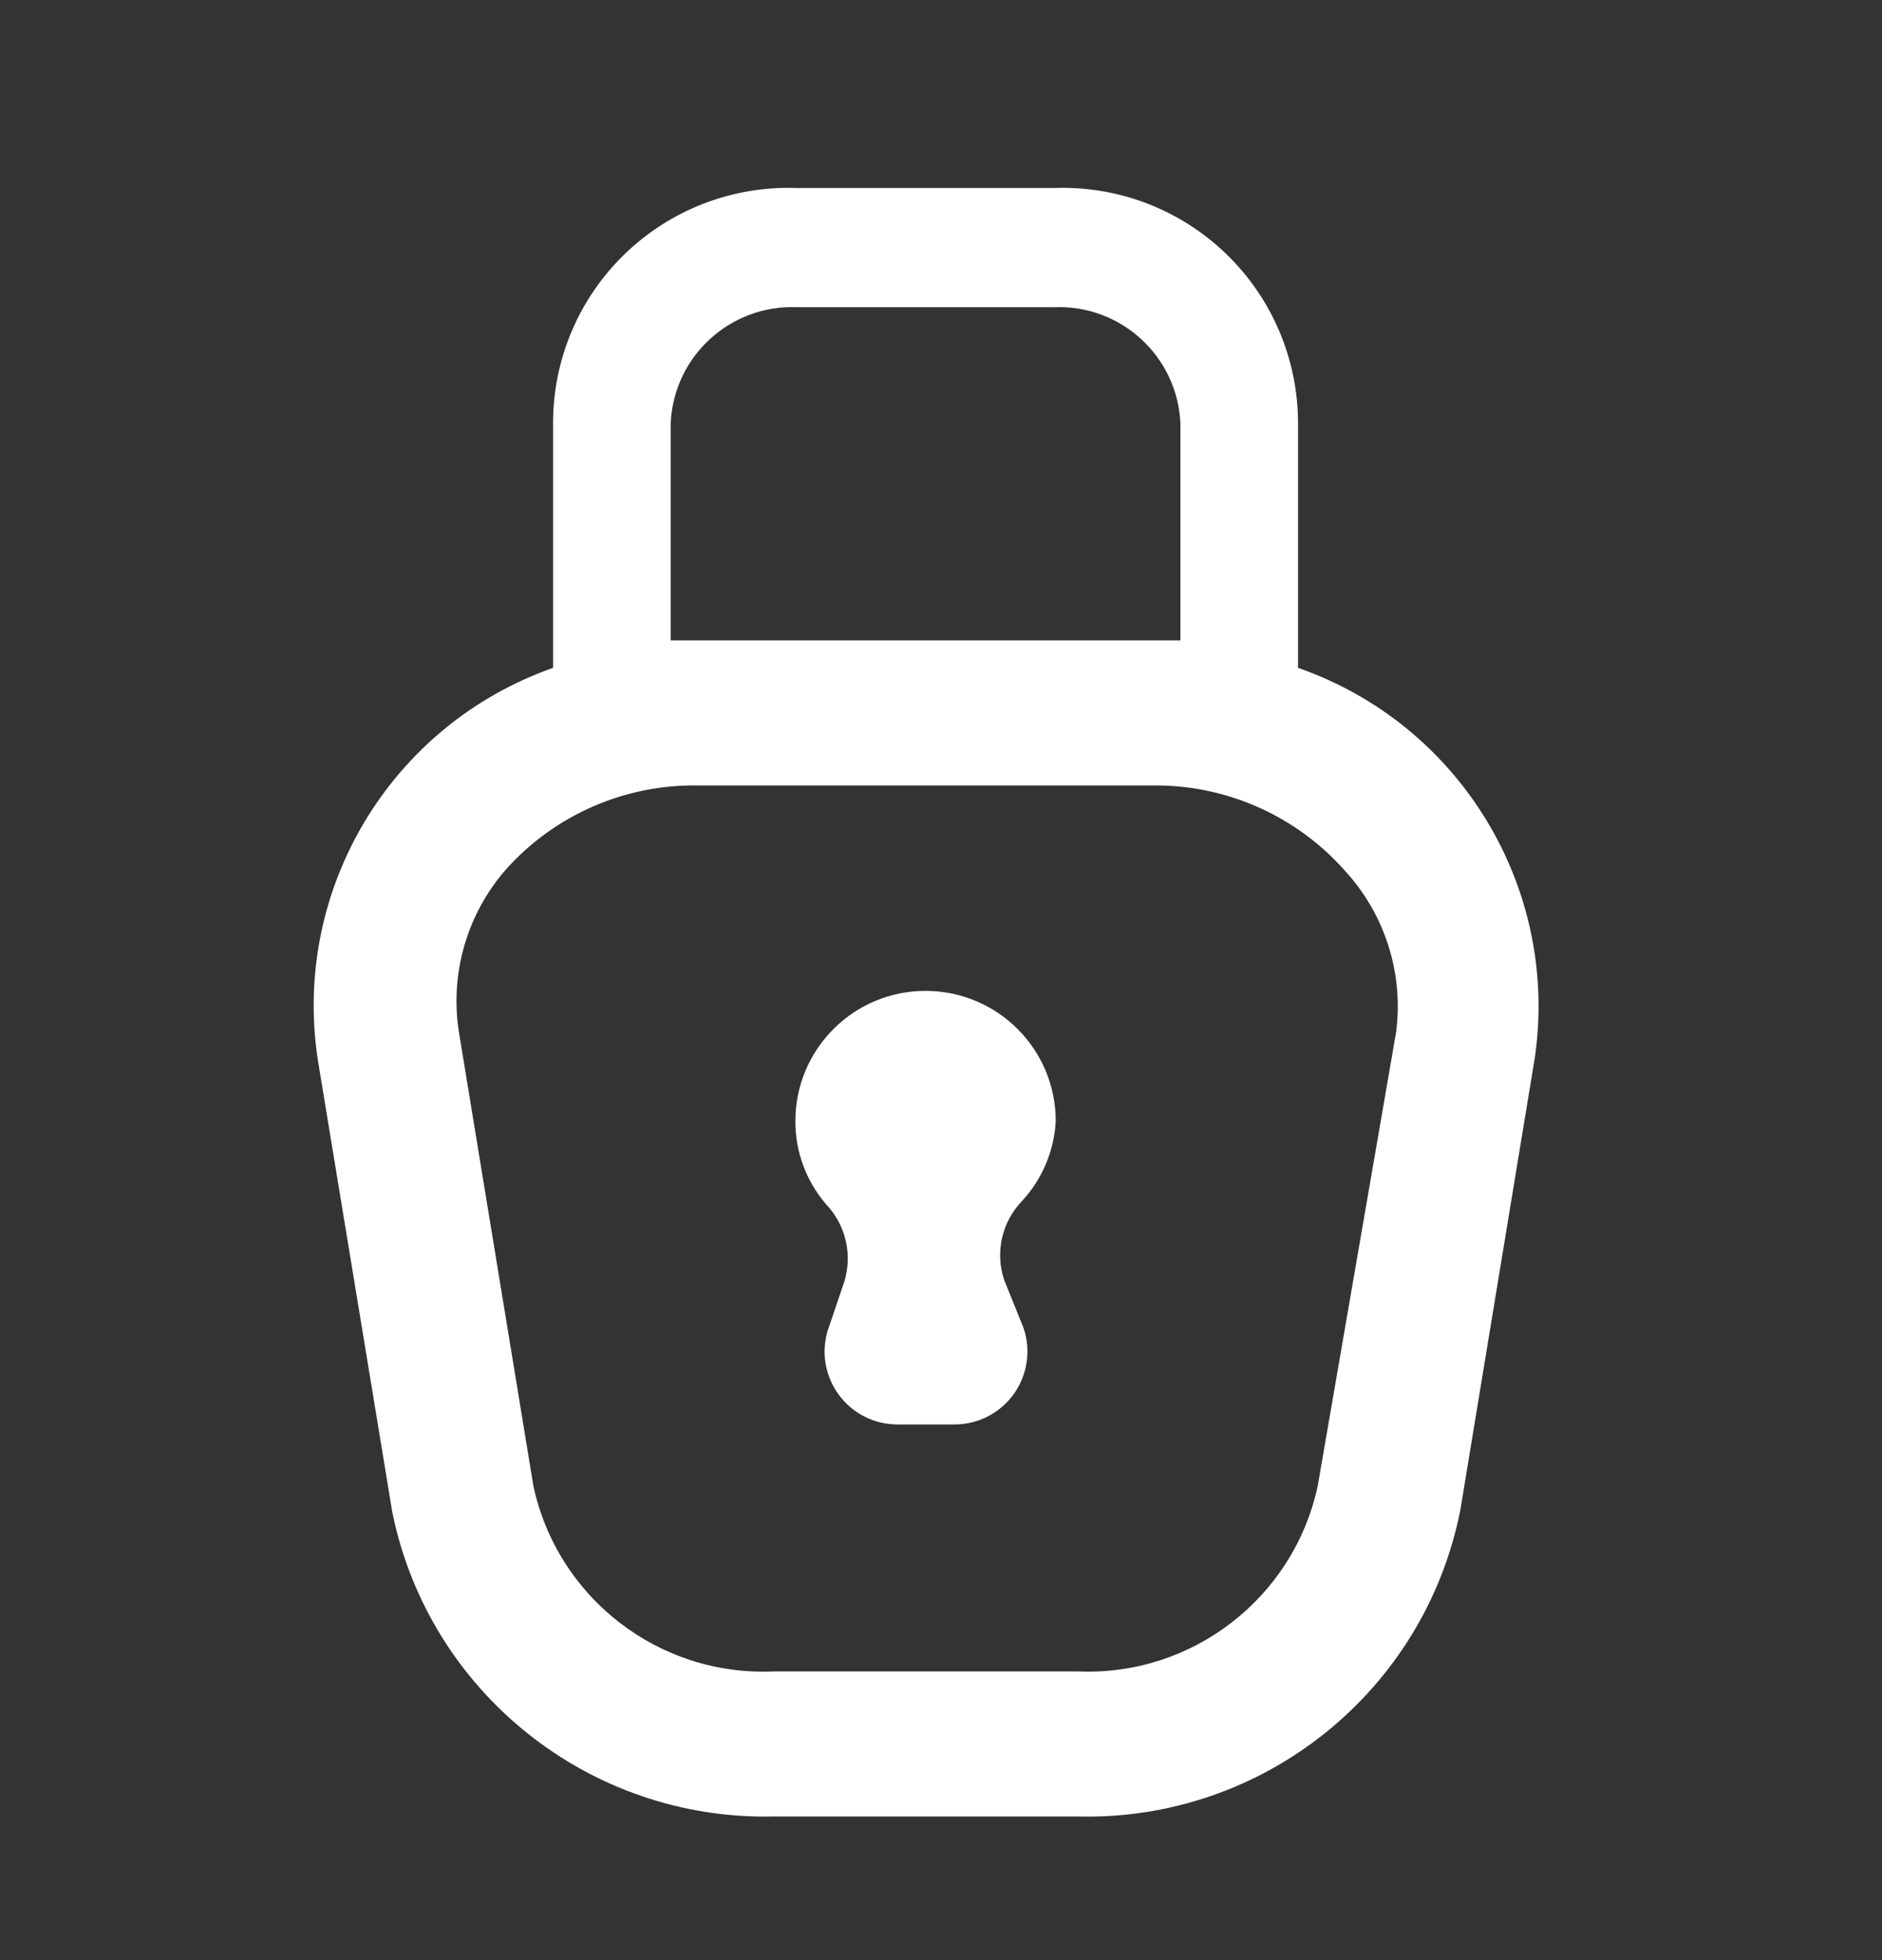
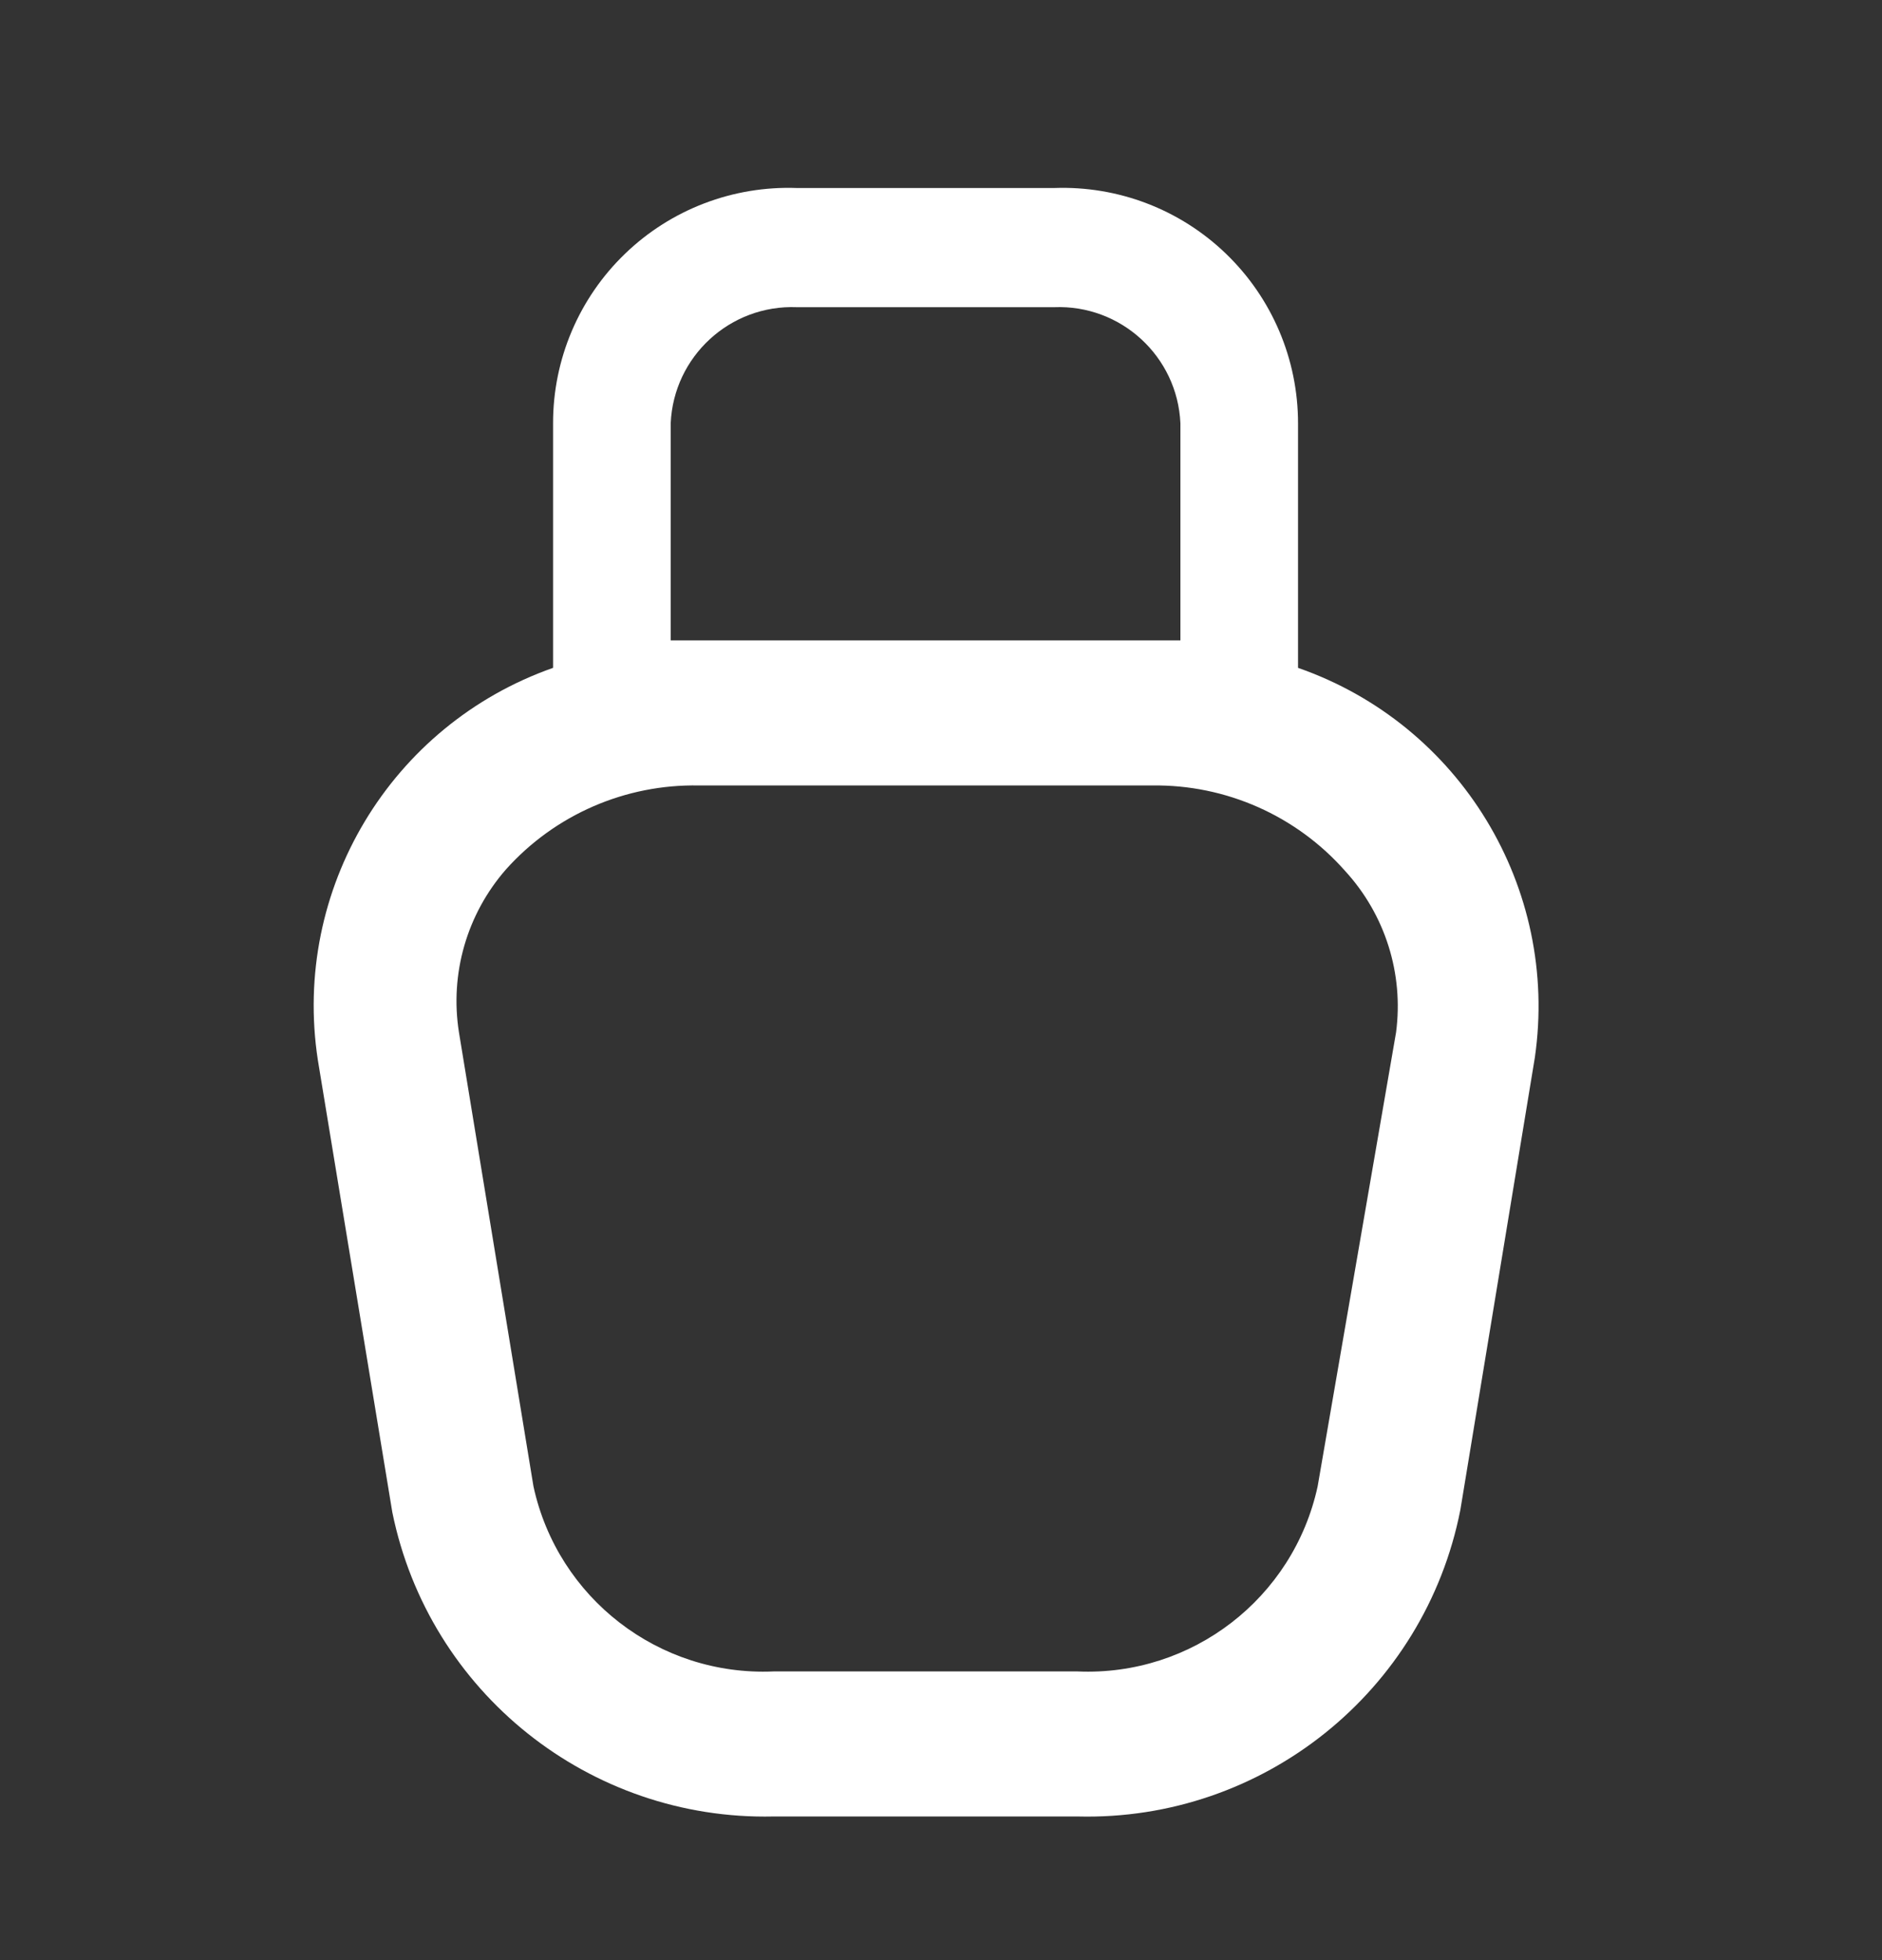
<svg xmlns="http://www.w3.org/2000/svg" width="24" height="25" viewBox="0 0 24 25" fill="none">
  <rect x="0" y="0" width="24" height="25" fill="#333333" stroke="none" />
-   <path d="M13.463 14.298C13.463 13.381 12.719 12.638 11.803 12.638C10.886 12.638 10.143 13.381 10.143 14.298C10.141 14.687 10.28 15.063 10.533 15.358C10.787 15.624 10.876 16.008 10.763 16.358L10.553 16.978C10.471 17.257 10.525 17.558 10.698 17.791C10.87 18.025 11.142 18.164 11.433 18.168H12.173C12.473 18.168 12.754 18.023 12.929 17.779C13.103 17.535 13.149 17.222 13.053 16.938L12.803 16.318C12.689 15.968 12.778 15.584 13.033 15.318C13.291 15.039 13.444 14.678 13.463 14.298Z" fill="white" />
  <path fill-rule="evenodd" clip-rule="evenodd" d="M16.553 8.518V5.398C16.553 4.583 16.222 3.803 15.635 3.237C15.049 2.671 14.257 2.368 13.443 2.398H10.163C9.348 2.368 8.556 2.671 7.97 3.237C7.383 3.803 7.052 4.583 7.053 5.398V8.518C4.981 9.247 3.721 11.347 4.053 13.518L5.003 19.288C5.471 21.586 7.518 23.22 9.863 23.168H13.743C16.105 23.227 18.166 21.576 18.623 19.258L19.573 13.488C19.886 11.322 18.619 9.238 16.553 8.518ZM8.553 5.398C8.591 4.546 9.31 3.884 10.163 3.918H13.443C14.295 3.884 15.015 4.546 15.053 5.398V8.168H8.553V5.398ZM16.803 18.958L17.803 13.168C17.902 12.419 17.664 11.665 17.153 11.108C16.531 10.403 15.632 10.005 14.693 10.018H8.913C7.976 10 7.078 10.39 6.453 11.088C5.954 11.658 5.734 12.42 5.853 13.168L6.803 18.958C7.113 20.384 8.404 21.381 9.863 21.318H13.743C15.201 21.381 16.493 20.384 16.803 18.958Z" fill="white" />
</svg>